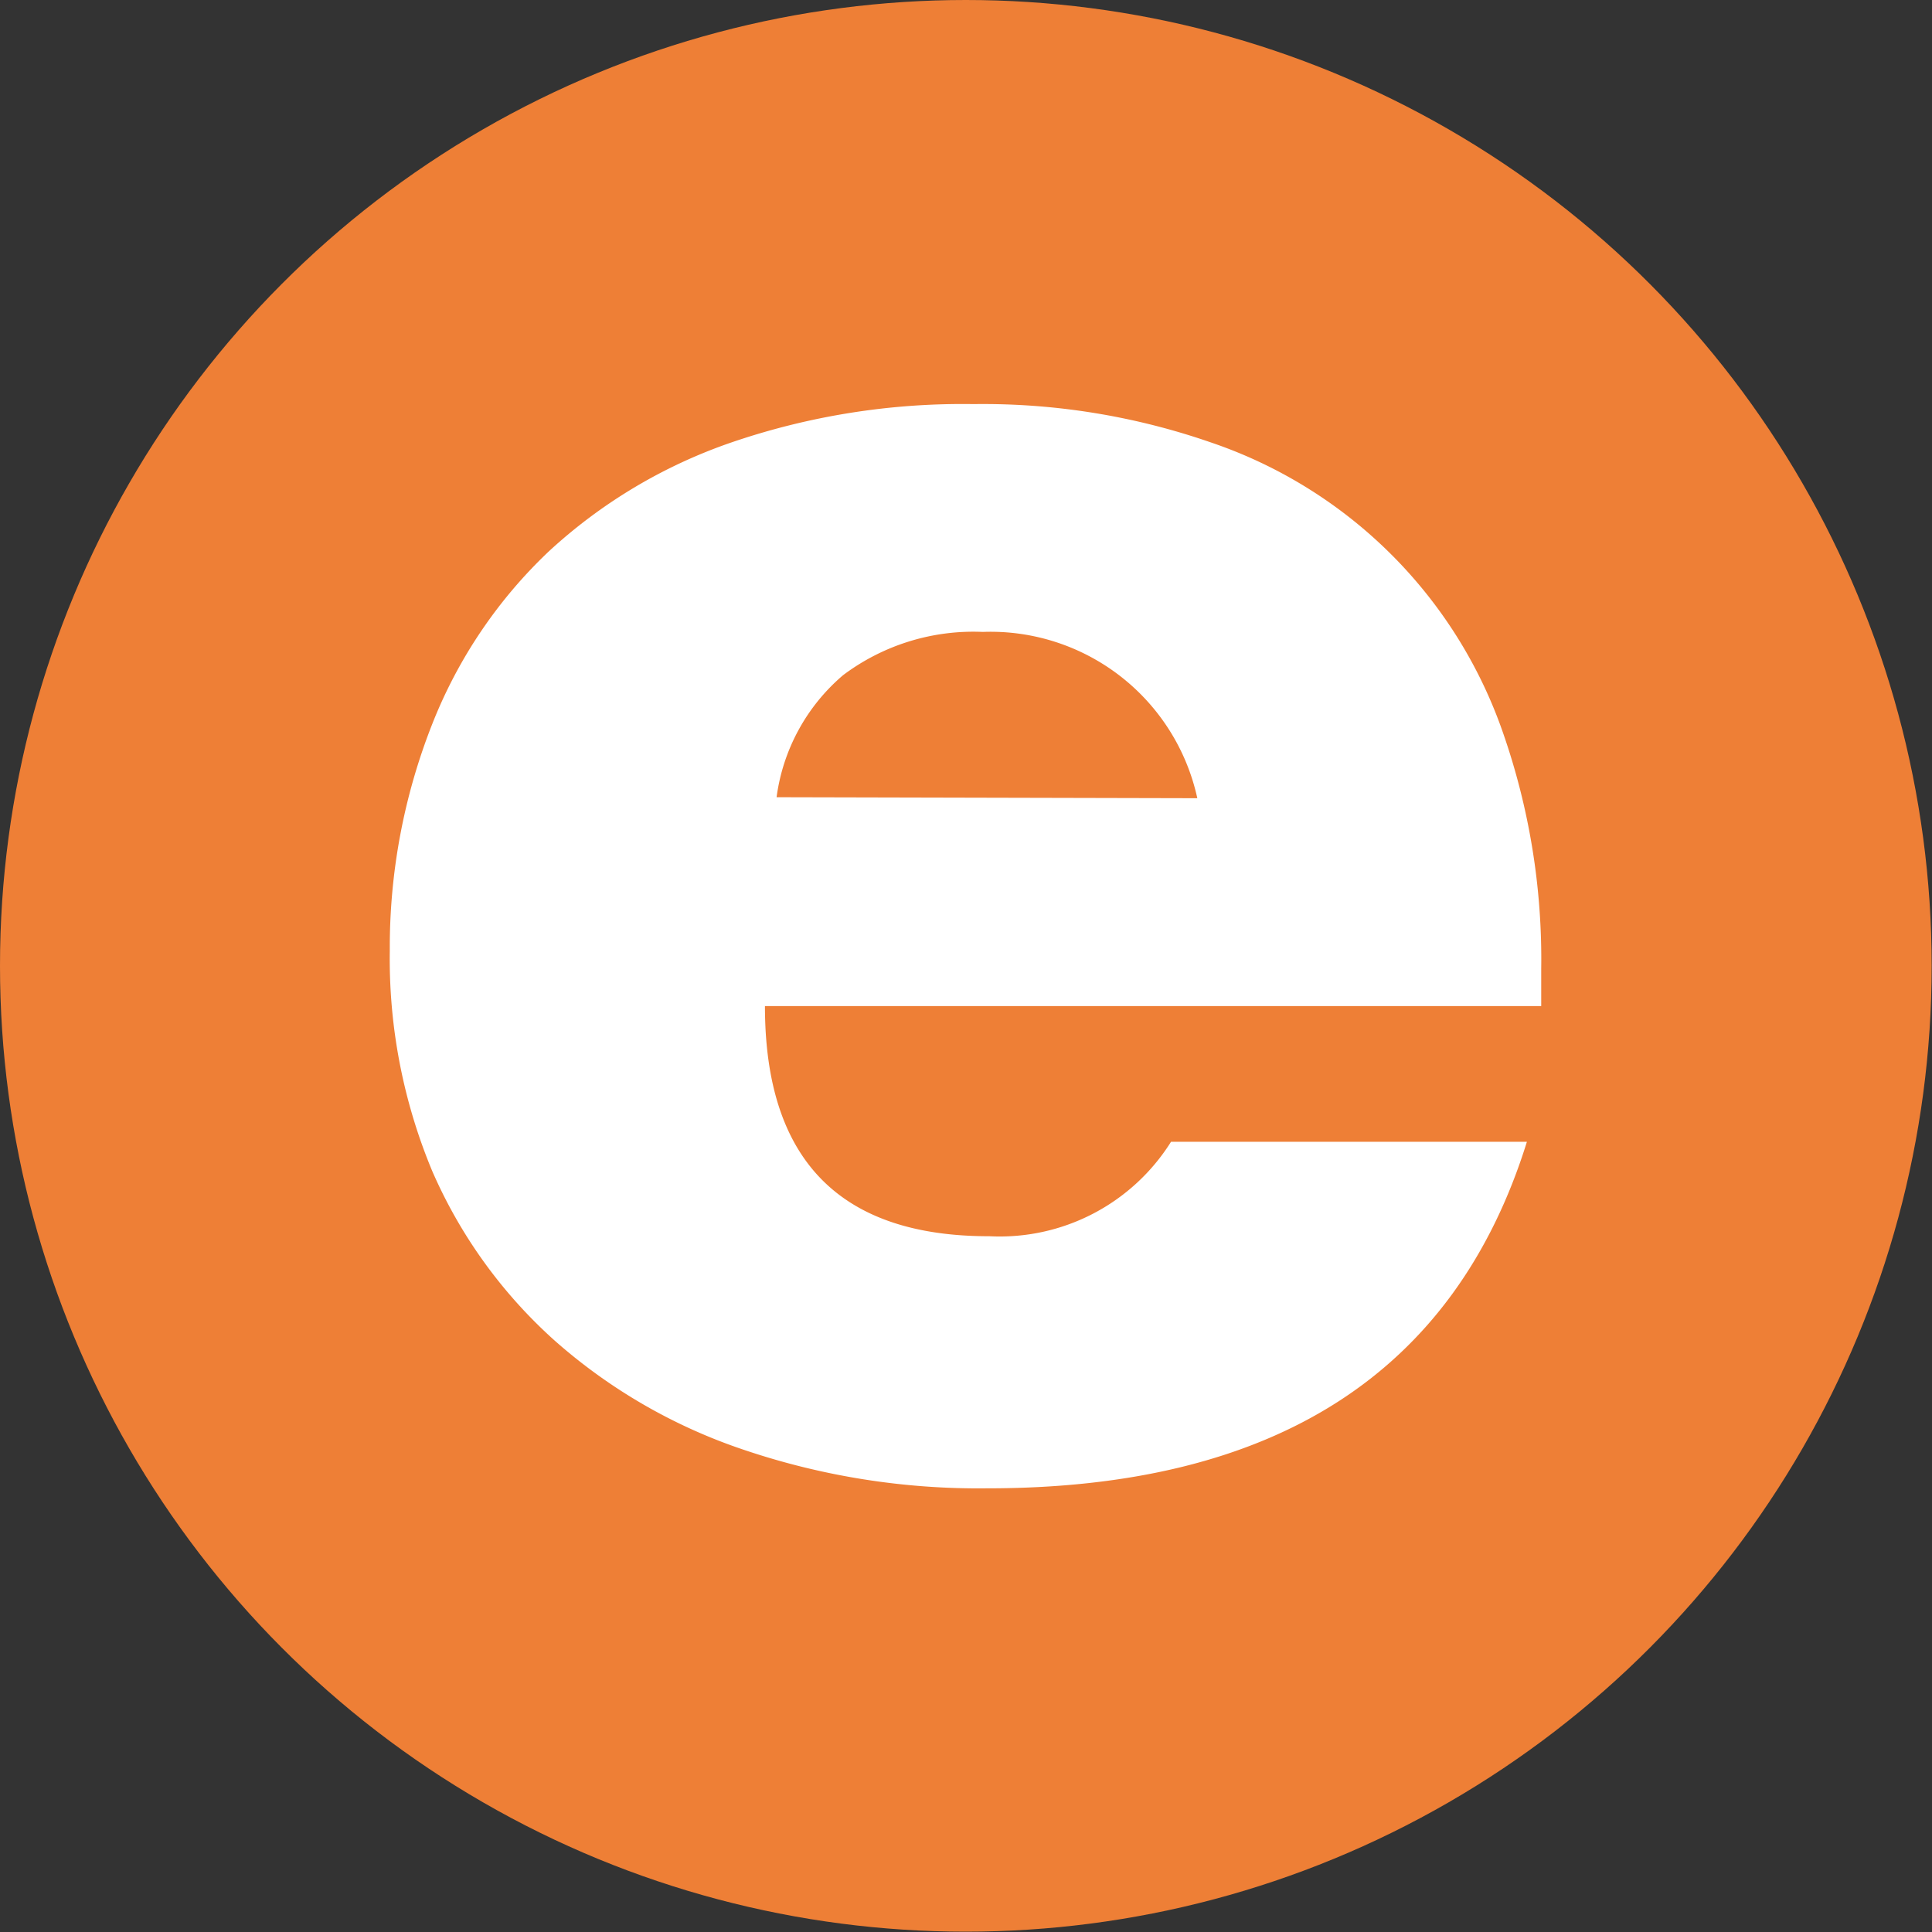
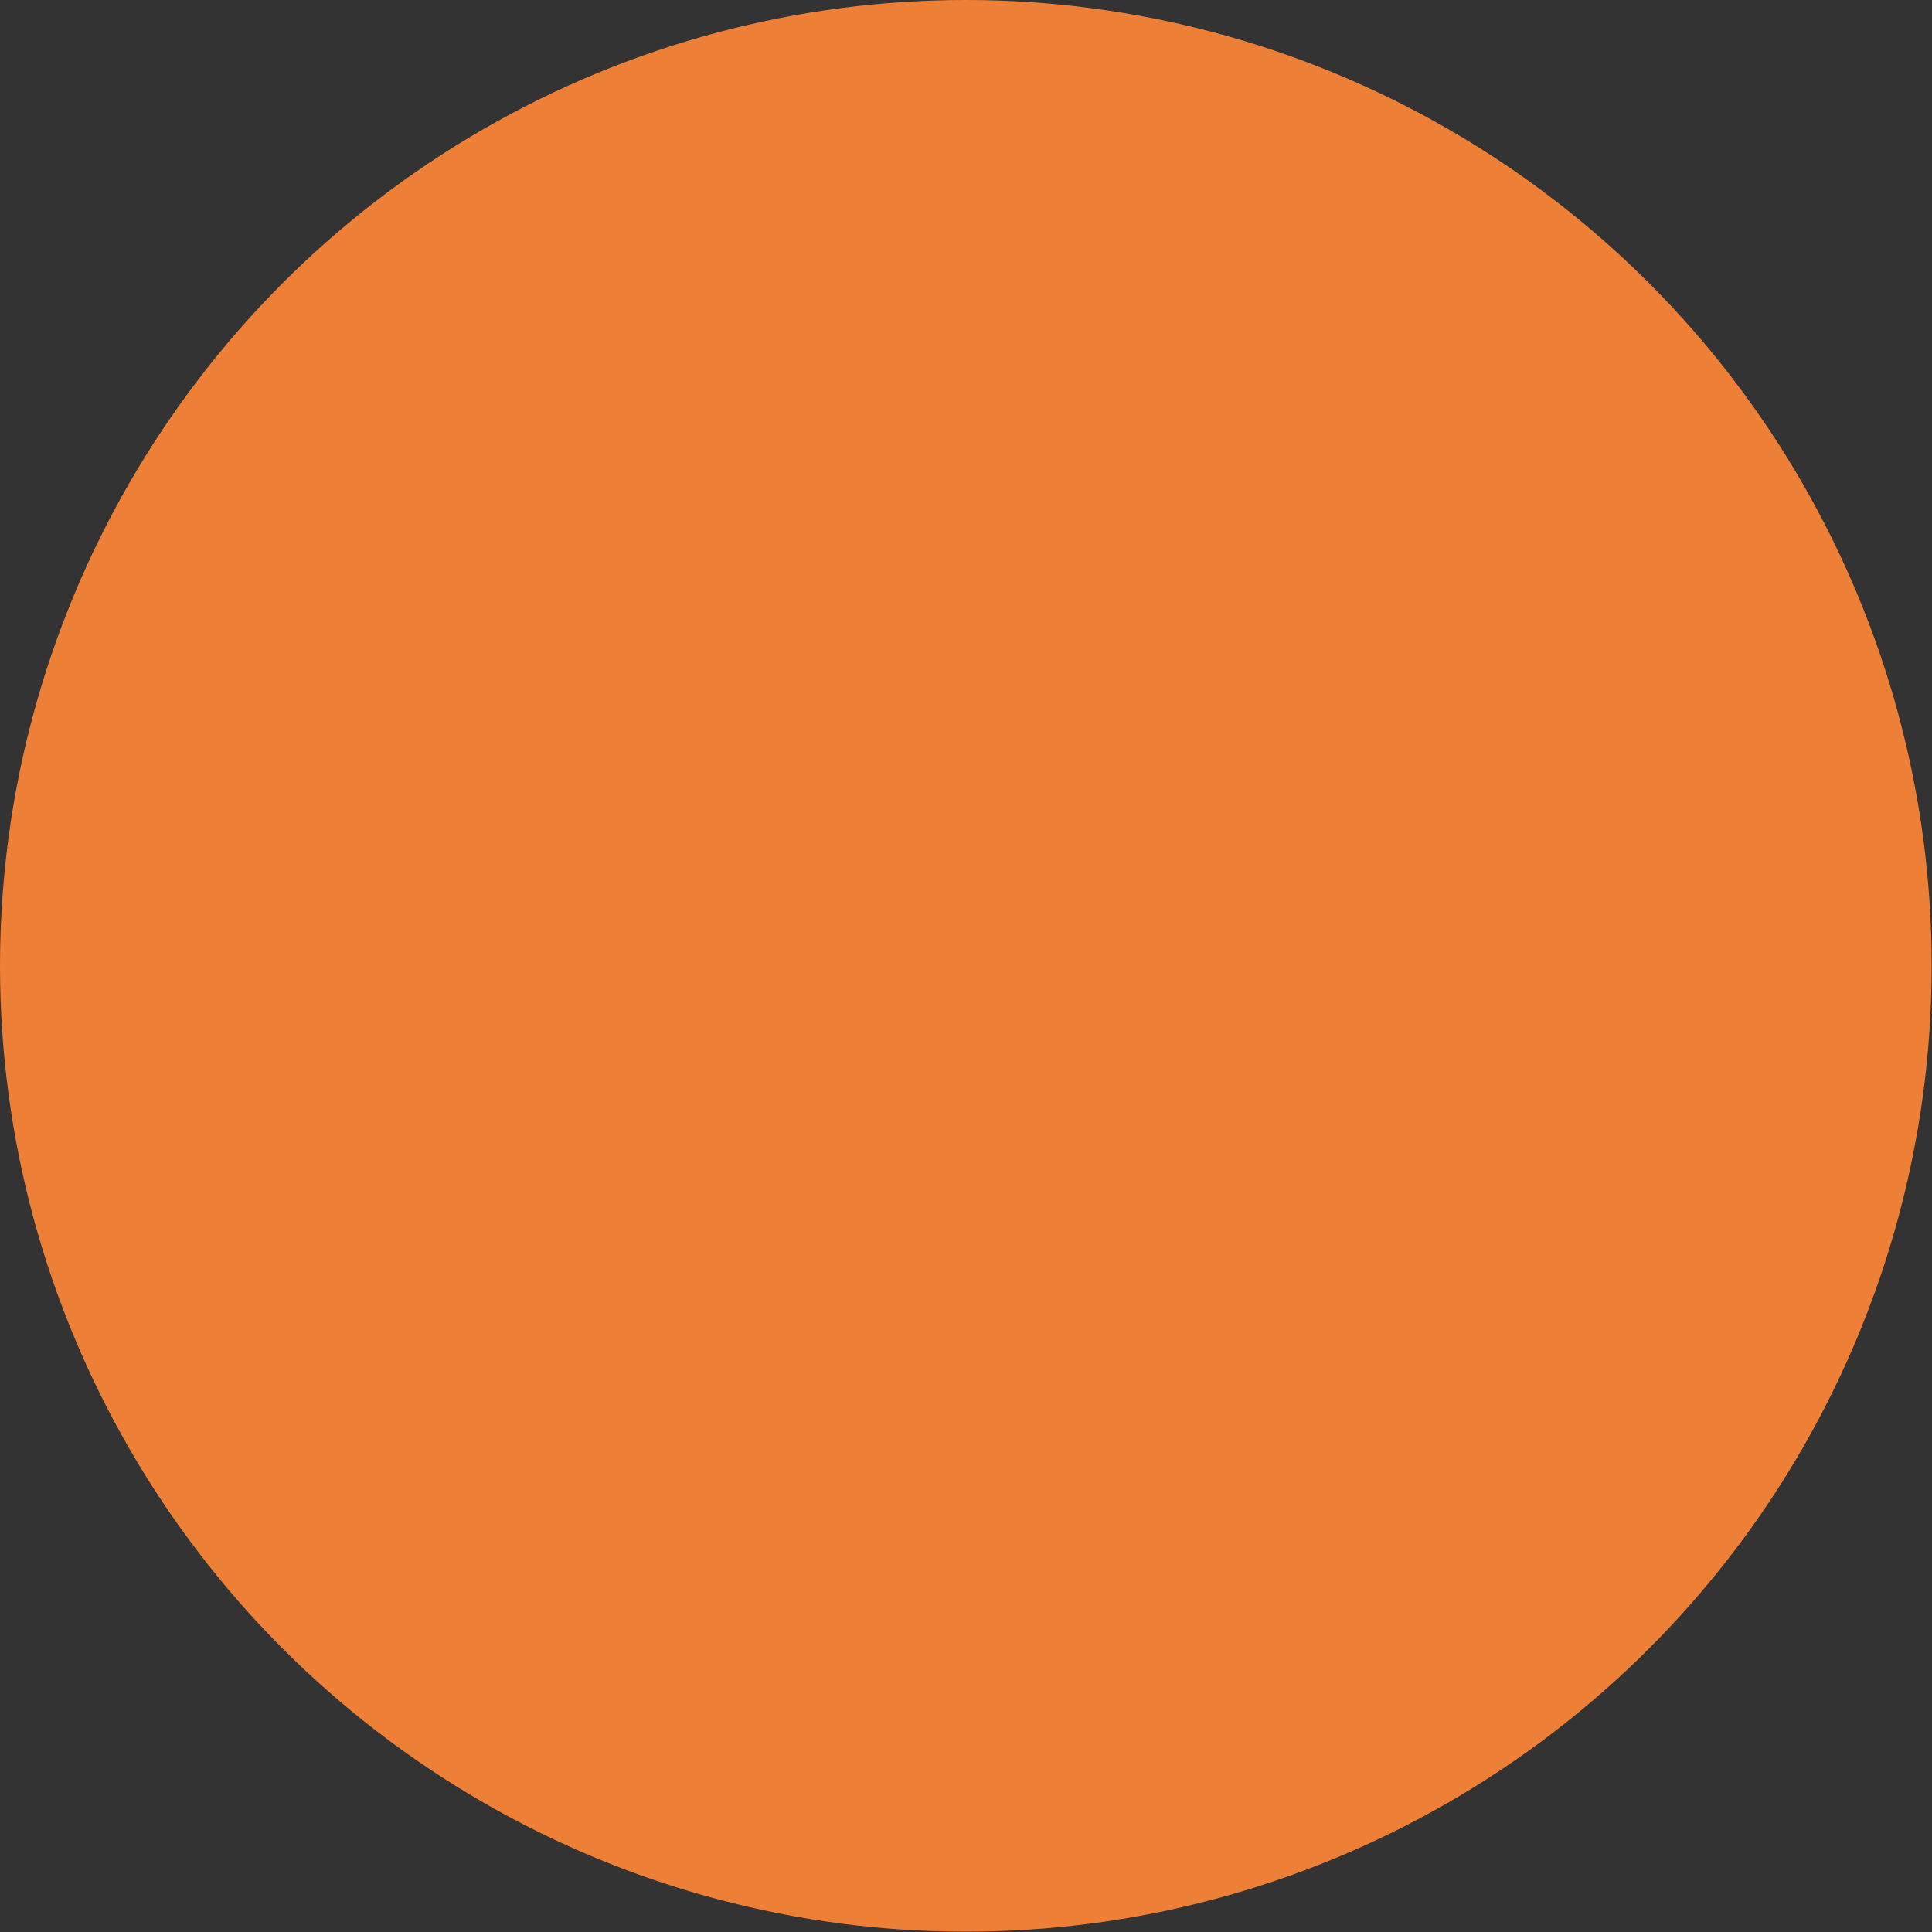
<svg xmlns="http://www.w3.org/2000/svg" viewBox="0 0 58.09 58.09">
  <rect x="0" y="0" width="58.09" height="58.09" fill="#333333" stroke="none" />
  <defs>
    <style>.cls-1{fill:#ee7f36;}.cls-2{fill:#fff;}</style>
  </defs>
  <g id="レイヤー_2" data-name="レイヤー 2">
    <g id="レイヤー_2-2" data-name="レイヤー 2">
      <circle class="cls-1" cx="29.04" cy="29.04" r="29.04" />
-       <path class="cls-2" d="M23,30.25q0,6.93,6.75,6.92a6.08,6.08,0,0,0,5.46-2.84H45.91Q42.66,44.76,29.66,44.75a22,22,0,0,1-7.3-1.16,16.49,16.49,0,0,1-5.68-3.28A14.74,14.74,0,0,1,13,35.22a16.57,16.57,0,0,1-1.28-6.63A18.3,18.3,0,0,1,13,21.76a14.43,14.43,0,0,1,3.5-5.18A15.54,15.54,0,0,1,22,13.3a21.45,21.45,0,0,1,7.27-1.15A20.9,20.9,0,0,1,36.4,13.3,14.08,14.08,0,0,1,45.18,22a20.67,20.67,0,0,1,1.16,7.13v1.12ZM36,24a6.36,6.36,0,0,0-6.45-5,6.52,6.52,0,0,0-4.2,1.3,5.83,5.83,0,0,0-2,3.67Z" />
    </g>
  </g>
</svg>